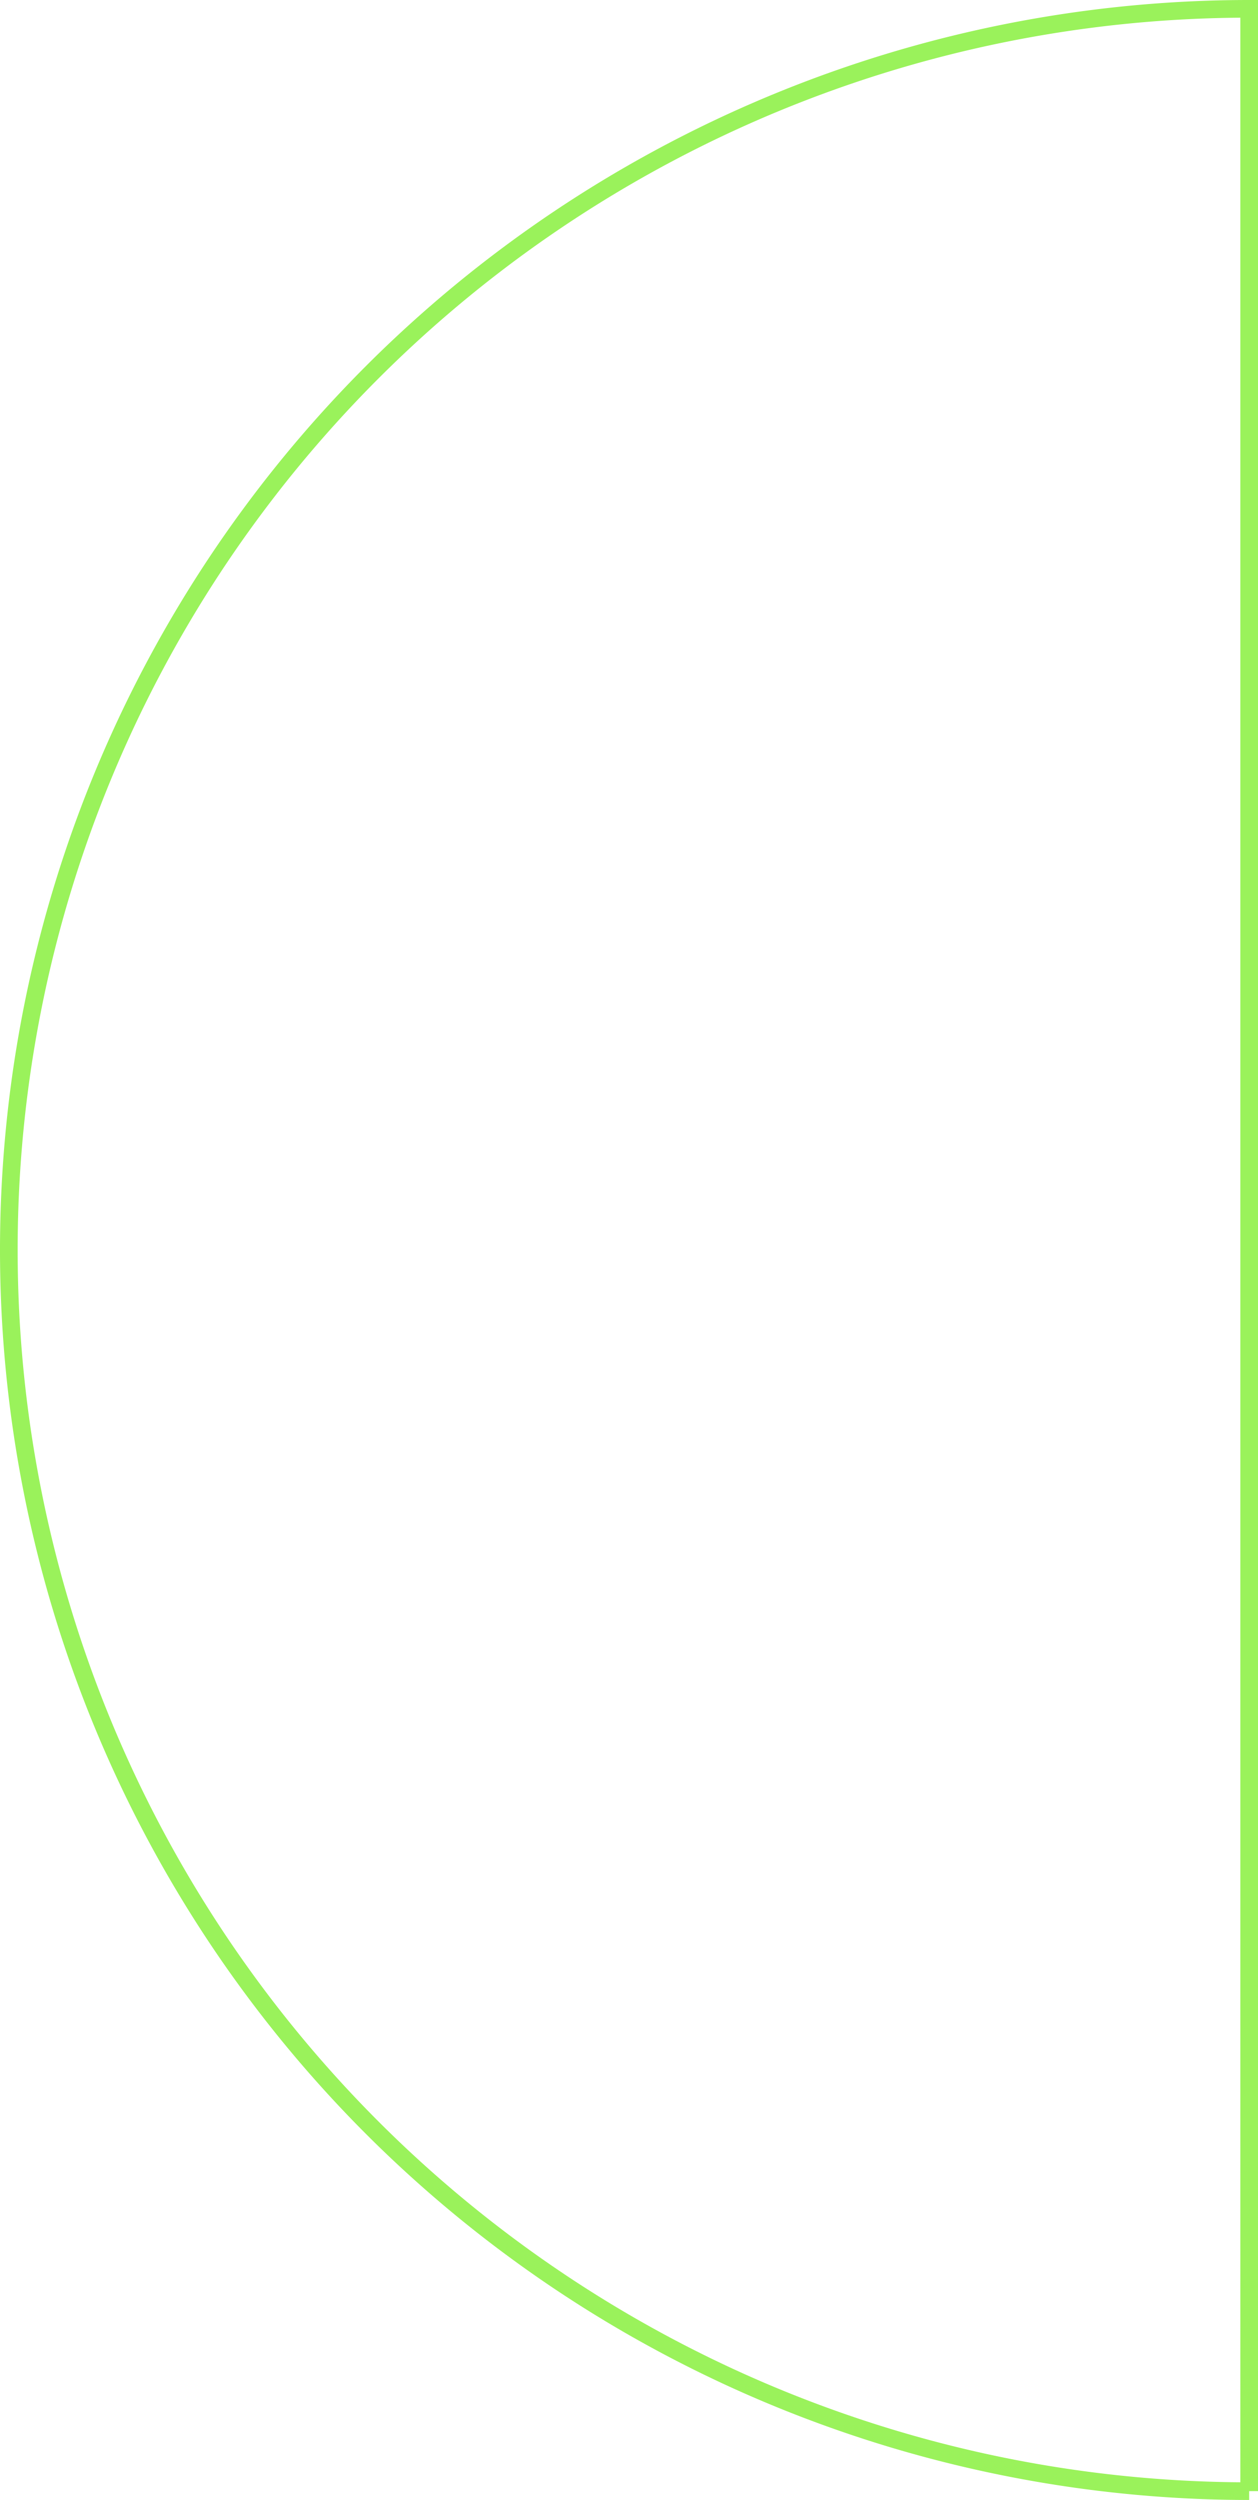
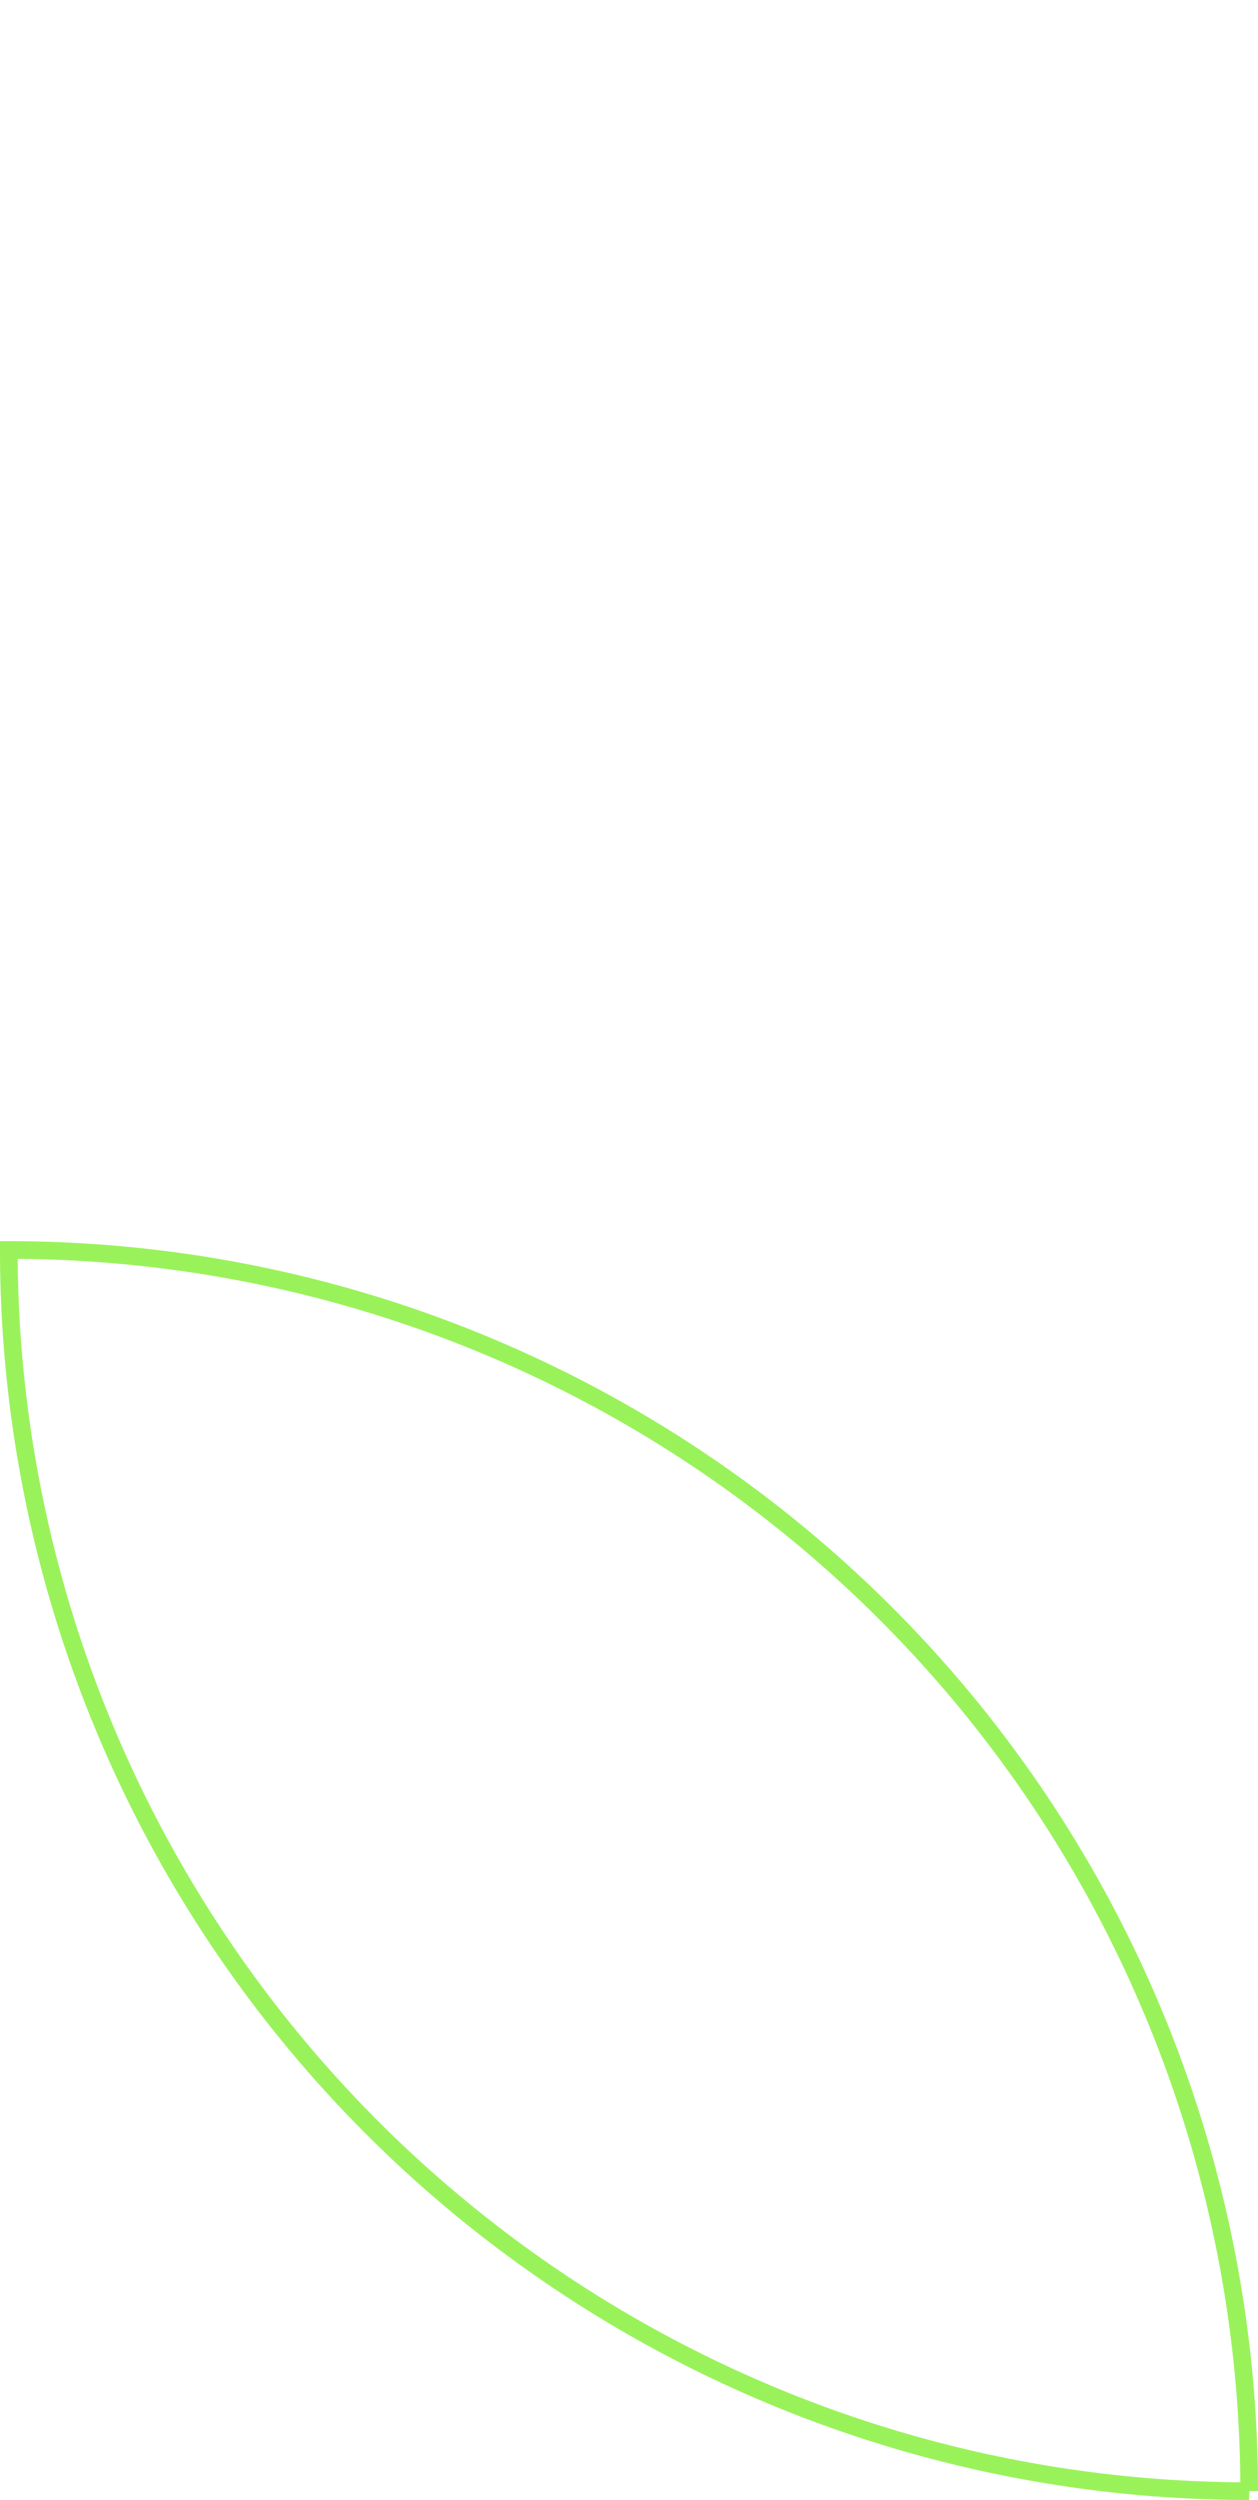
<svg xmlns="http://www.w3.org/2000/svg" width="142.519" height="283.039" viewBox="0 0 142.519 283.039">
-   <path id="Tracé_18" data-name="Tracé 18" d="M281.039,0H0A140.519,140.519,0,0,0,140.52,140.519,140.519,140.519,0,0,0,281.039,0" transform="translate(141.519 1) rotate(90)" fill="none" stroke="#9af25b" stroke-width="2" />
+   <path id="Tracé_18" data-name="Tracé 18" d="M281.039,0A140.519,140.519,0,0,0,140.52,140.519,140.519,140.519,0,0,0,281.039,0" transform="translate(141.519 1) rotate(90)" fill="none" stroke="#9af25b" stroke-width="2" />
</svg>